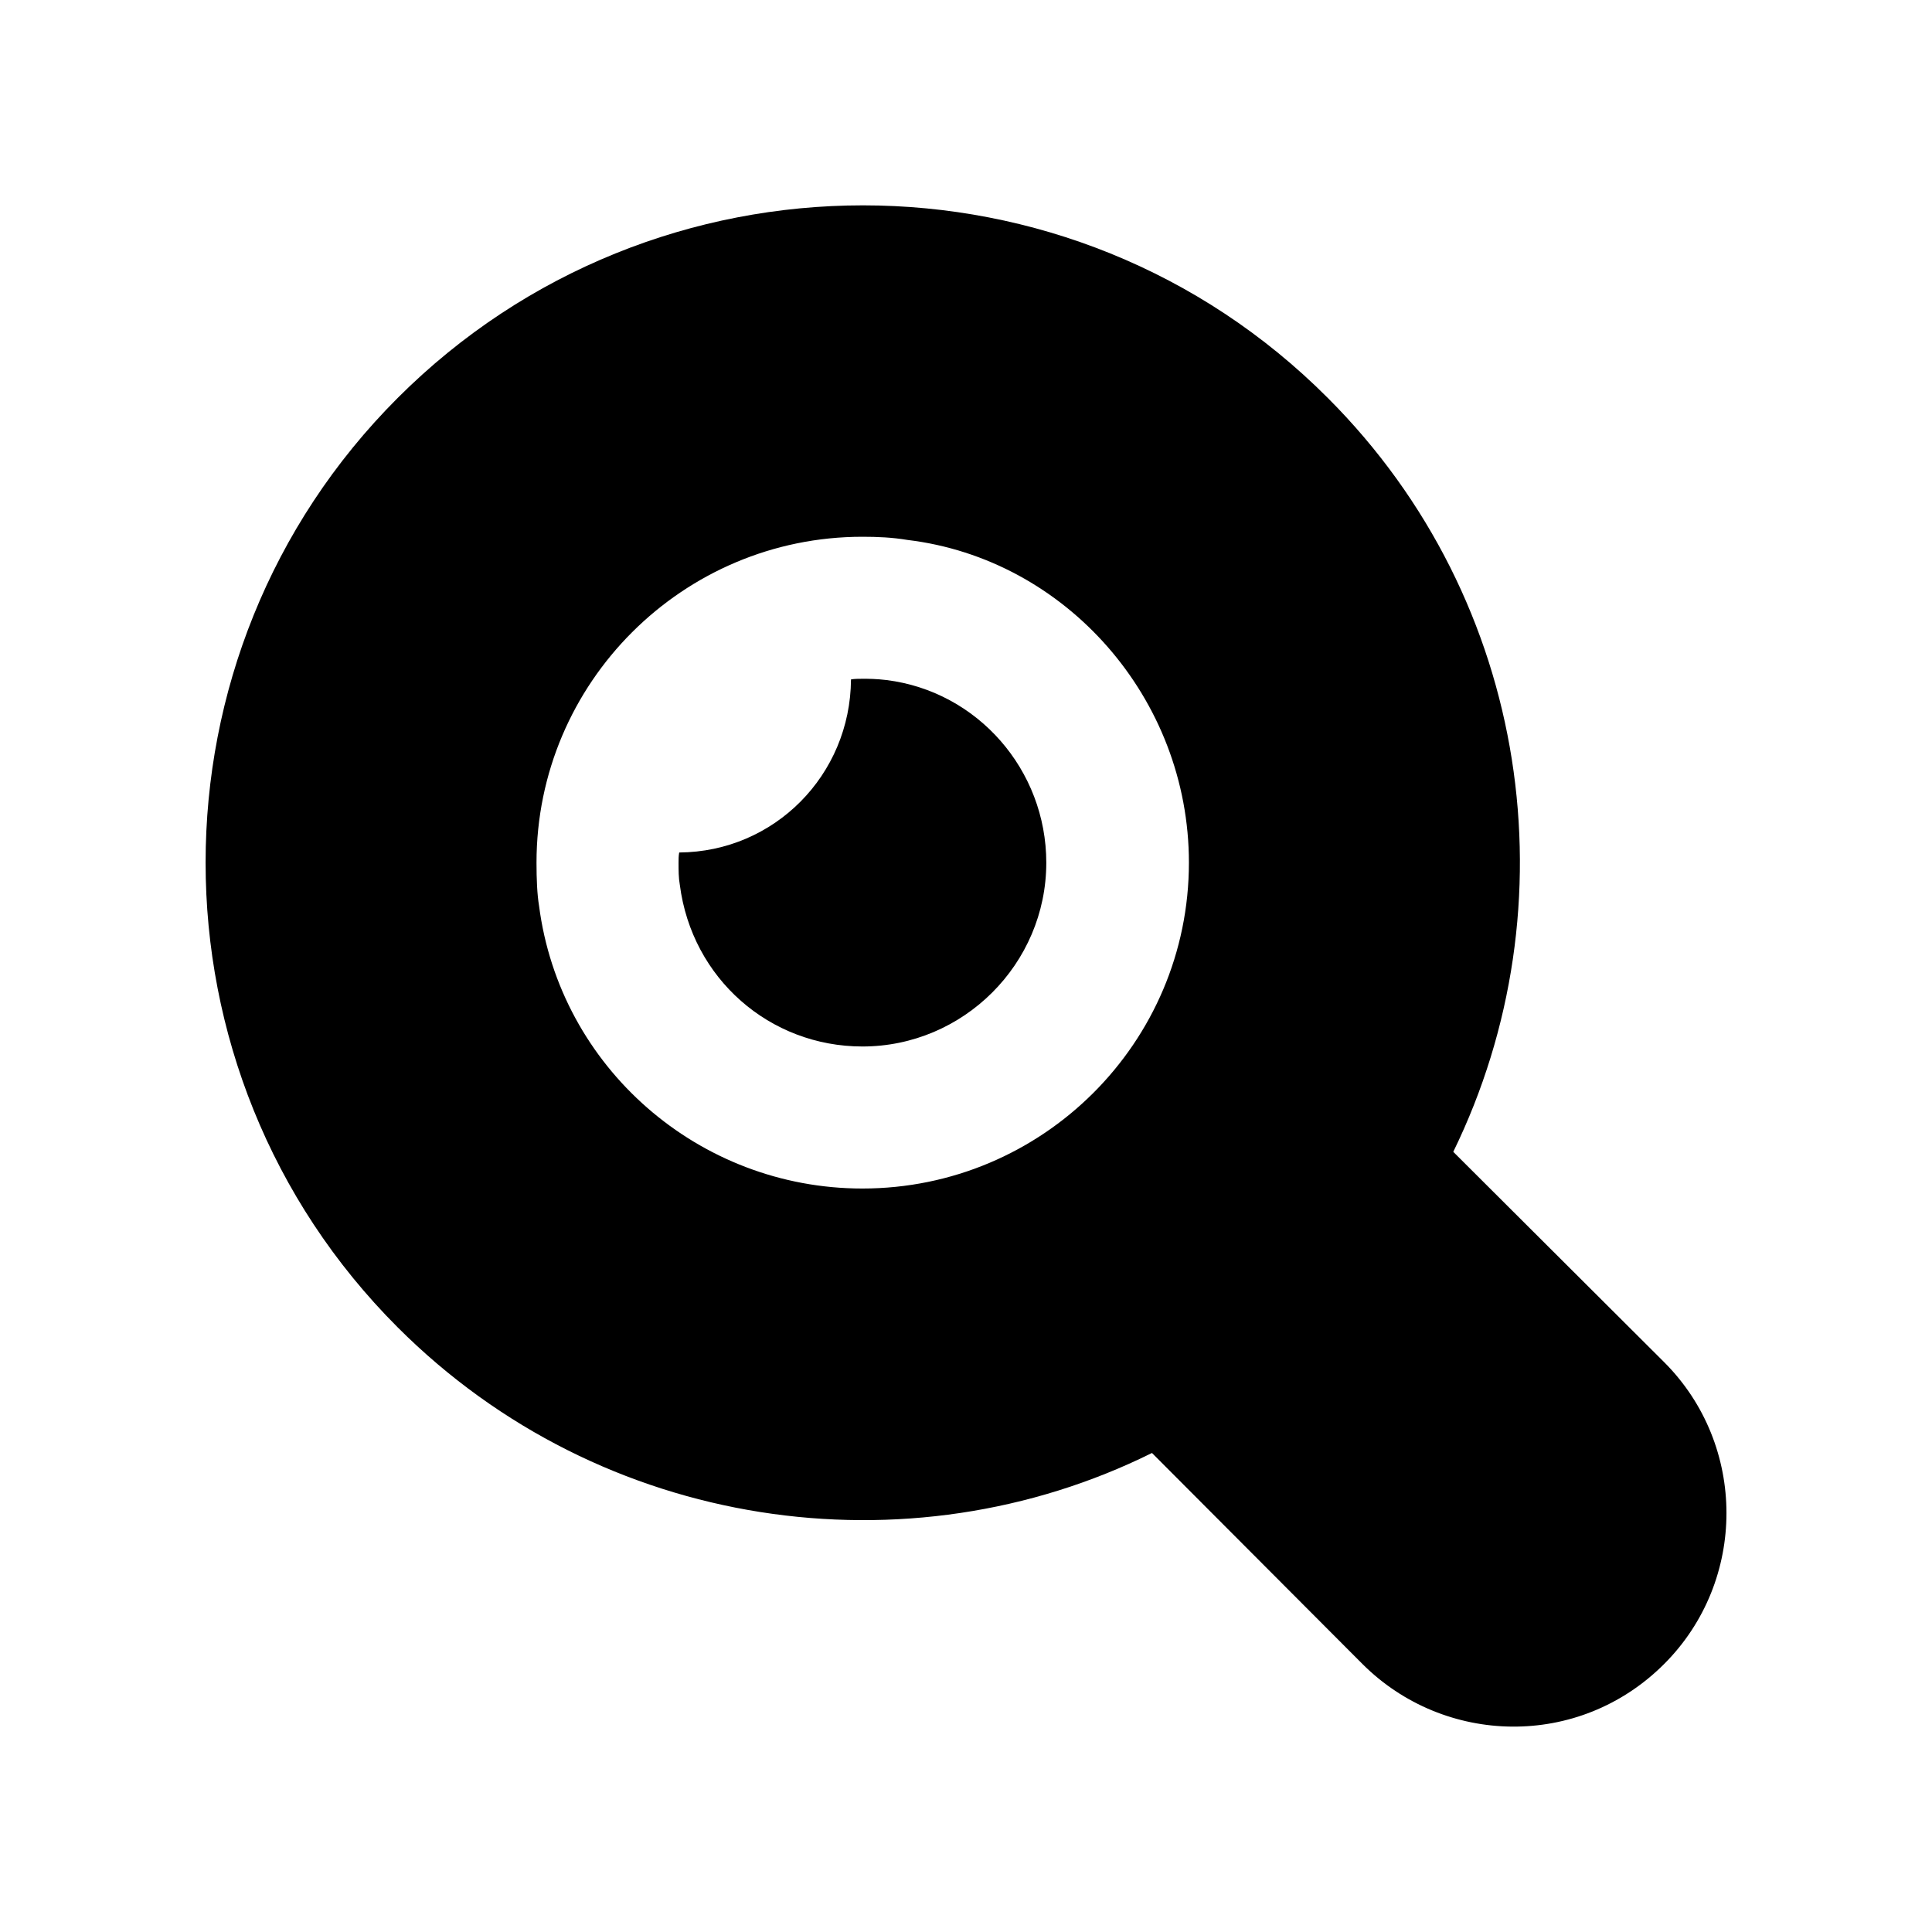
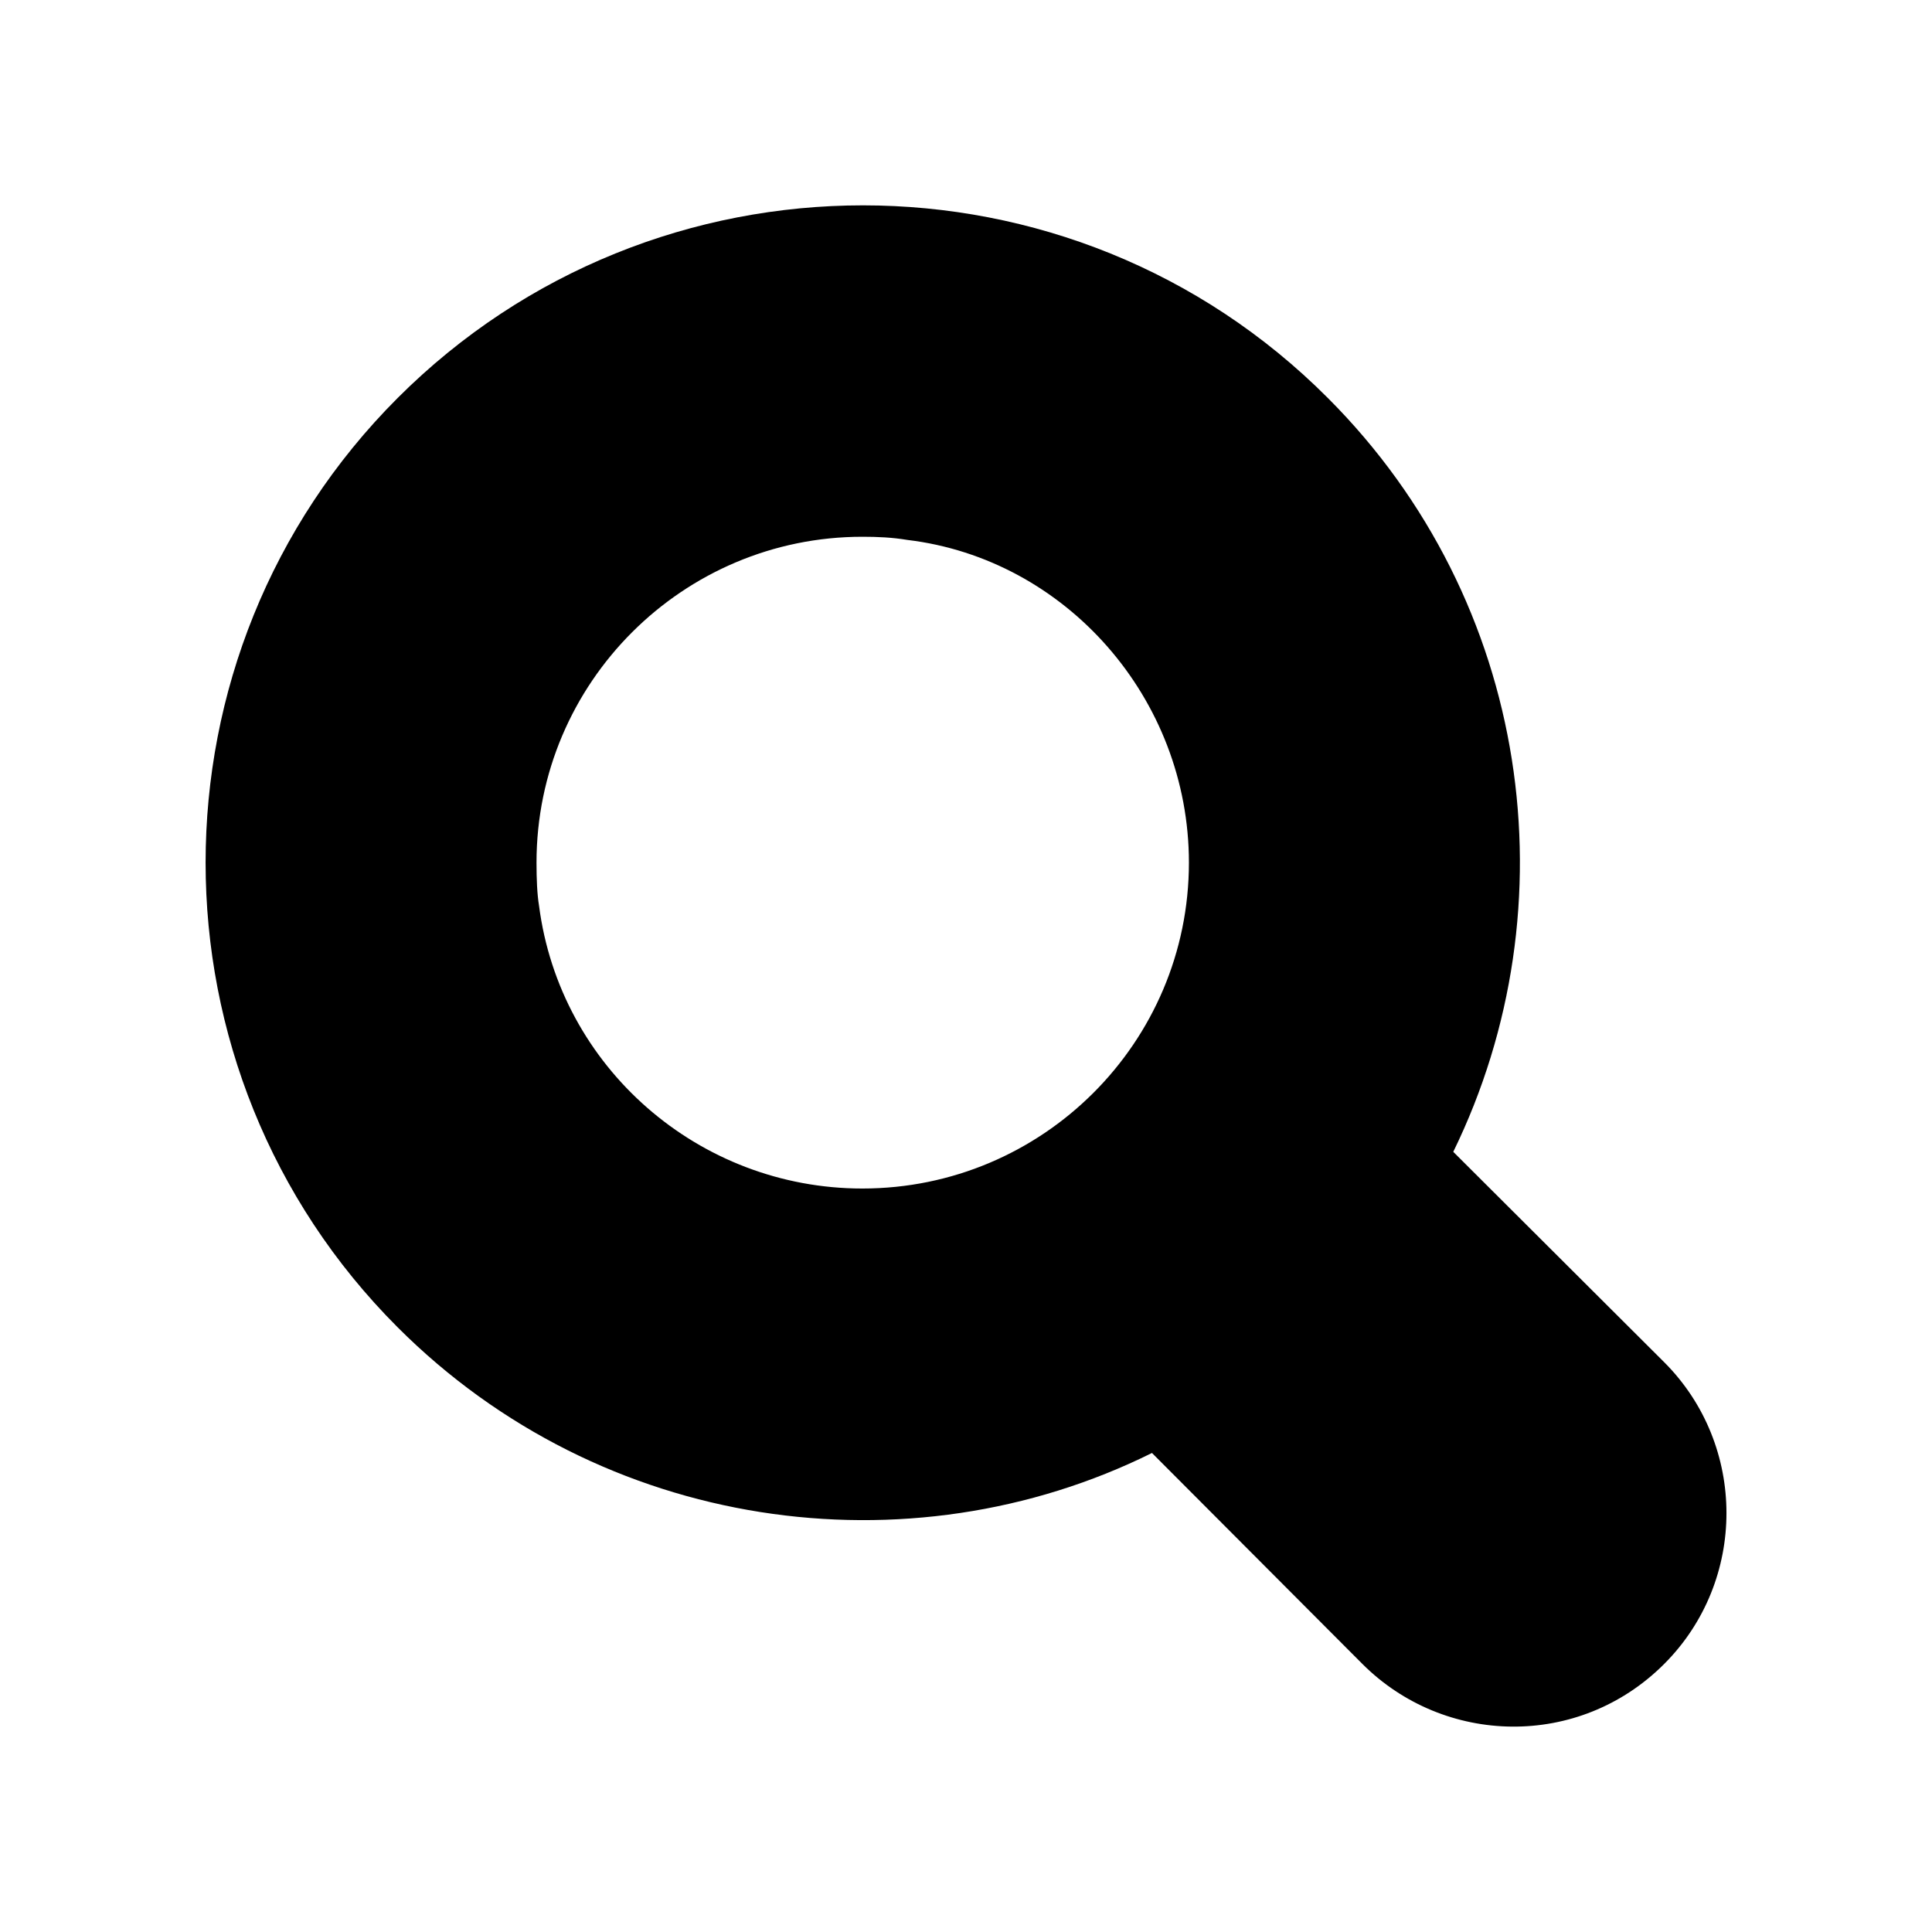
<svg xmlns="http://www.w3.org/2000/svg" fill="#000000" width="800px" height="800px" version="1.1" viewBox="144 144 512 512">
  <g>
    <path d="m585.02 504.99-55.891-55.746c0.004-0.008 0.008-0.012 0.012-0.02 31.754-65.023 20.664-145.84-33.266-199.77-67.879-68.047-178.43-68.047-246.48 0-67.879 67.879-67.879 178.43 0 246.31 54.129 54.129 135.43 65.273 199.89 33.289l55.766 55.91c21.645 21.641 57.34 22.641 79.977 0 22.004-22.004 22.004-57.961-0.004-79.973zm-212.48-46.02c-43.348 0-80.145-32.09-85.688-74.934-0.504-3.023-0.672-7.055-0.672-11.426 0-47.719 38.812-86.363 86.363-86.363 4.031 0 7.894 0.168 11.93 0.84 42.004 5.039 74.602 42.004 74.602 85.52-0.004 47.719-38.816 86.363-86.535 86.363z" />
-     <path d="m378.93 324.22c-2.856-0.336-4.703-0.336-6.383-0.336-1.008 0-2.016 0-3.023 0.168-0.168 25.371-20.328 45.699-45.531 45.867-0.168 1.008-0.168 1.68-0.168 2.688 0 2.016 0 4.031 0.336 5.879 3.191 24.867 23.855 42.844 48.391 42.844 26.715 0 48.727-21.844 48.727-48.723-0.008-24.527-18.156-45.363-42.348-48.387z" />
  </g>
</svg>